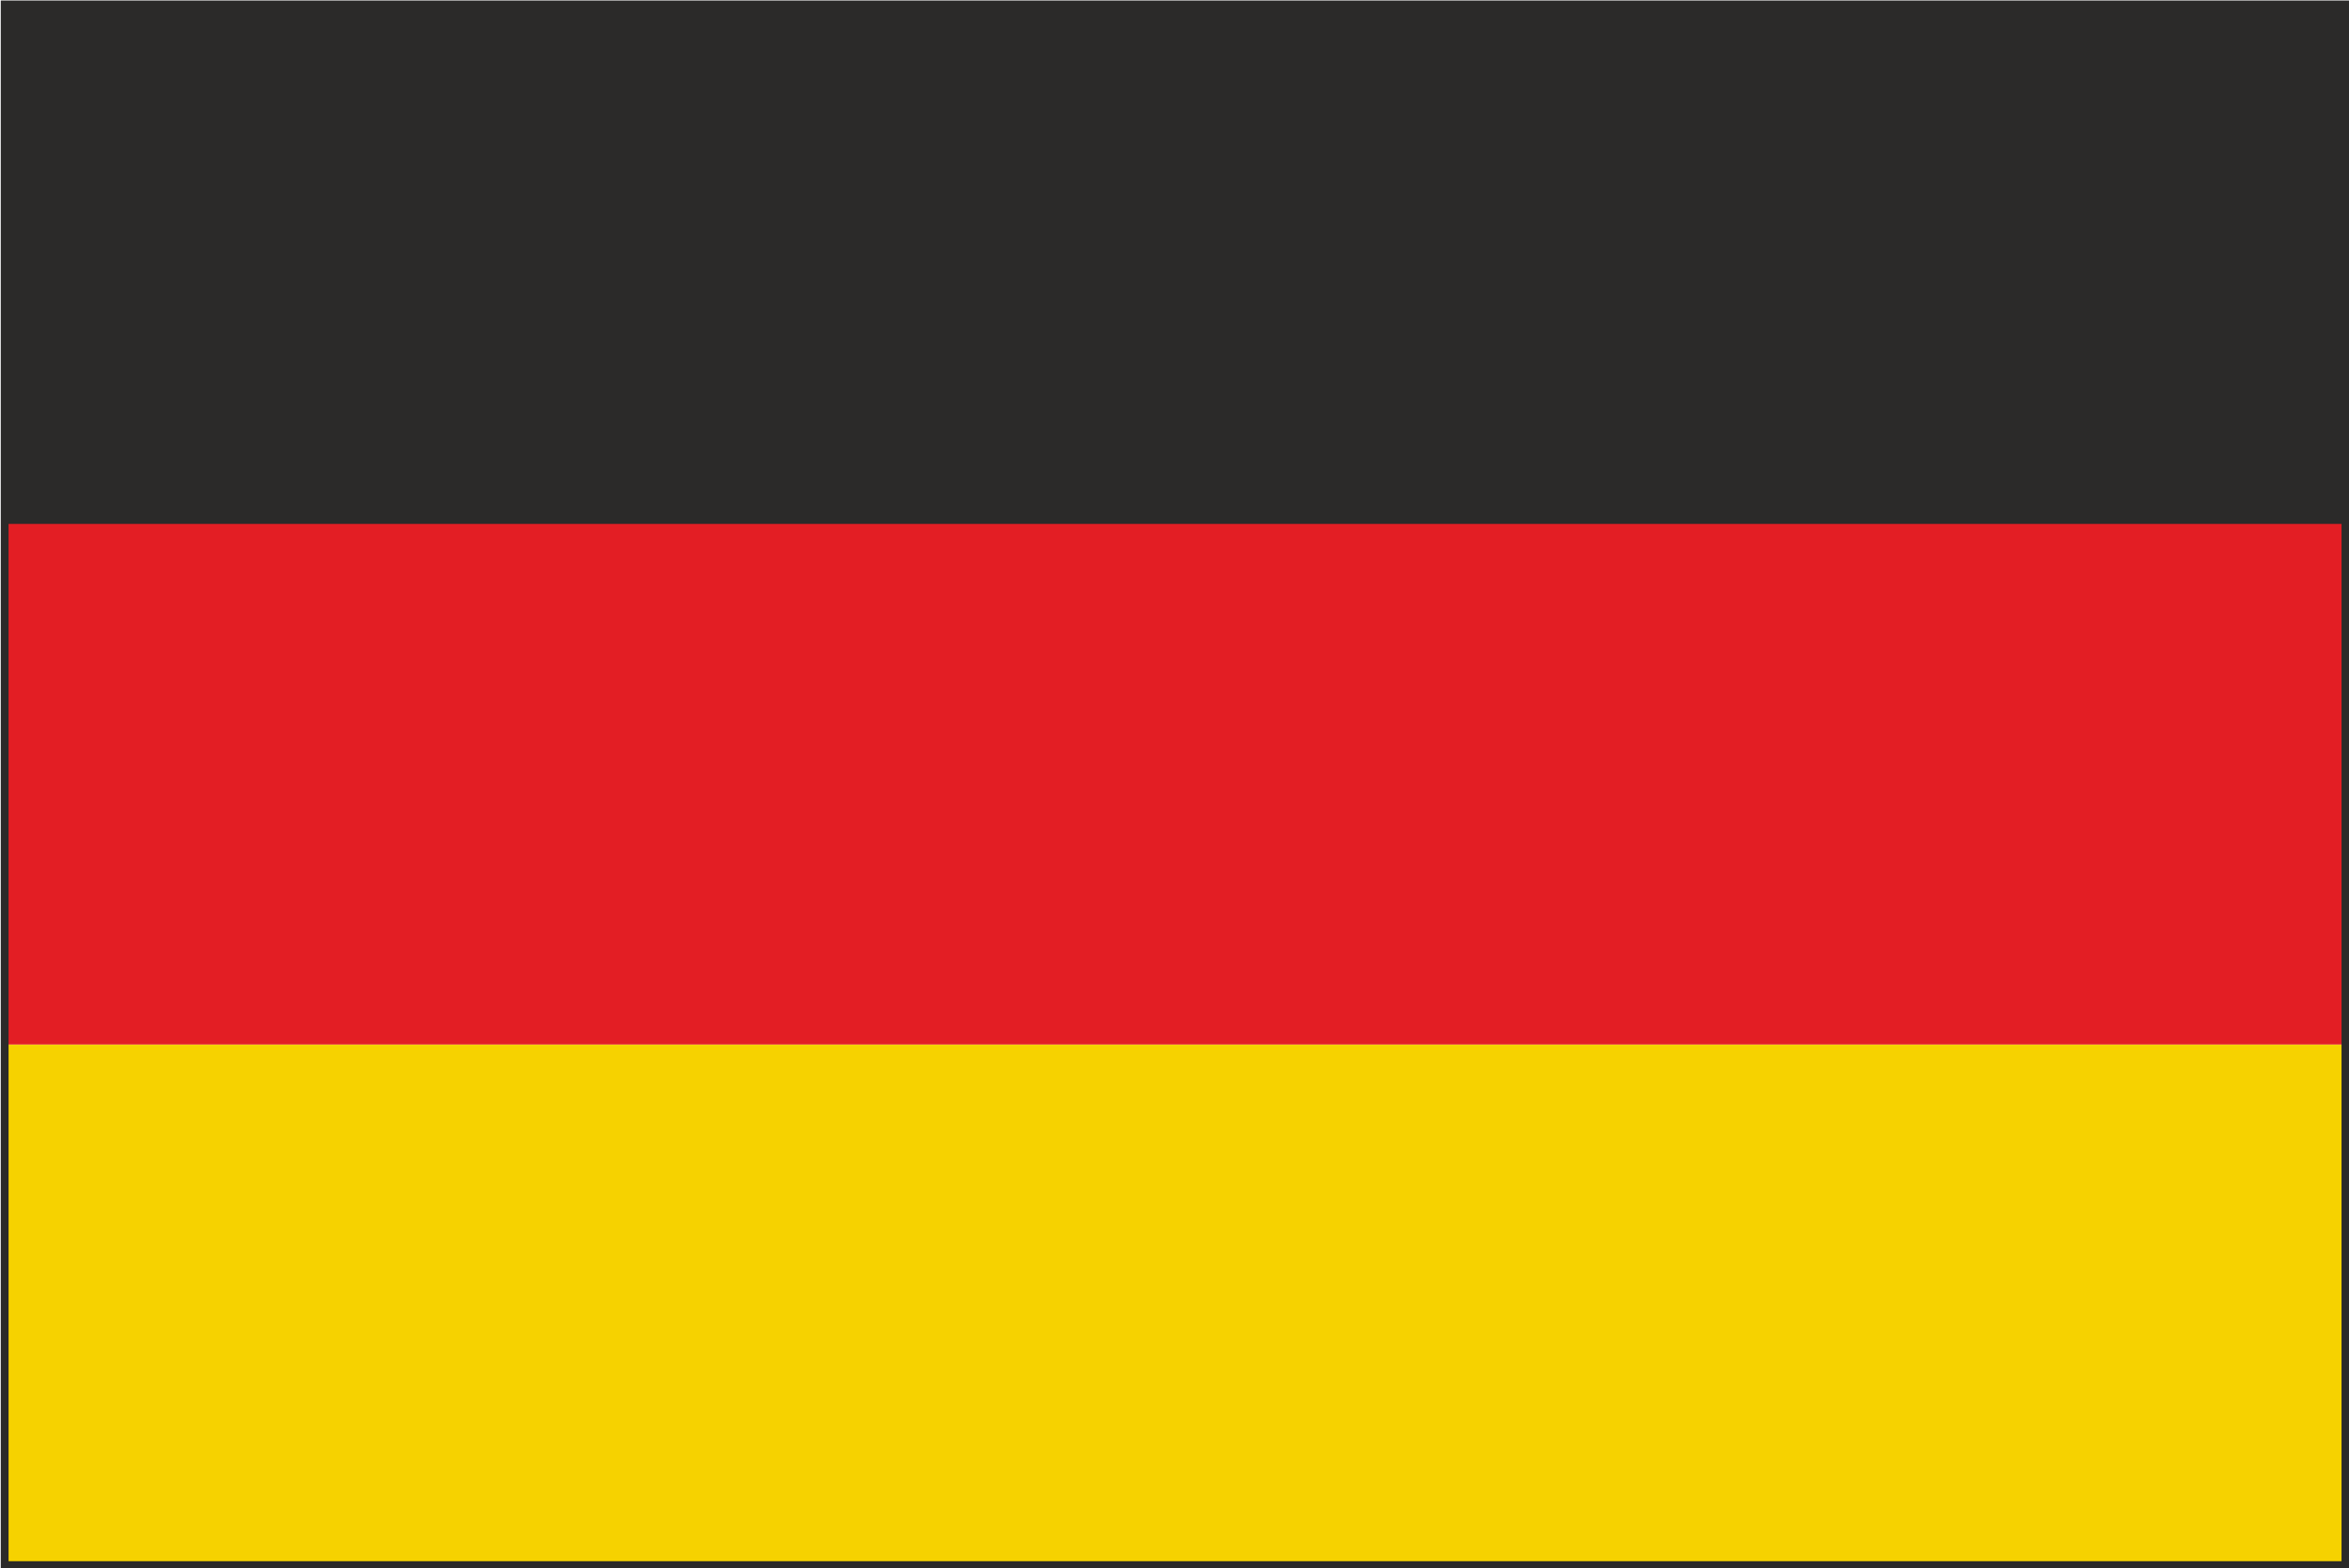
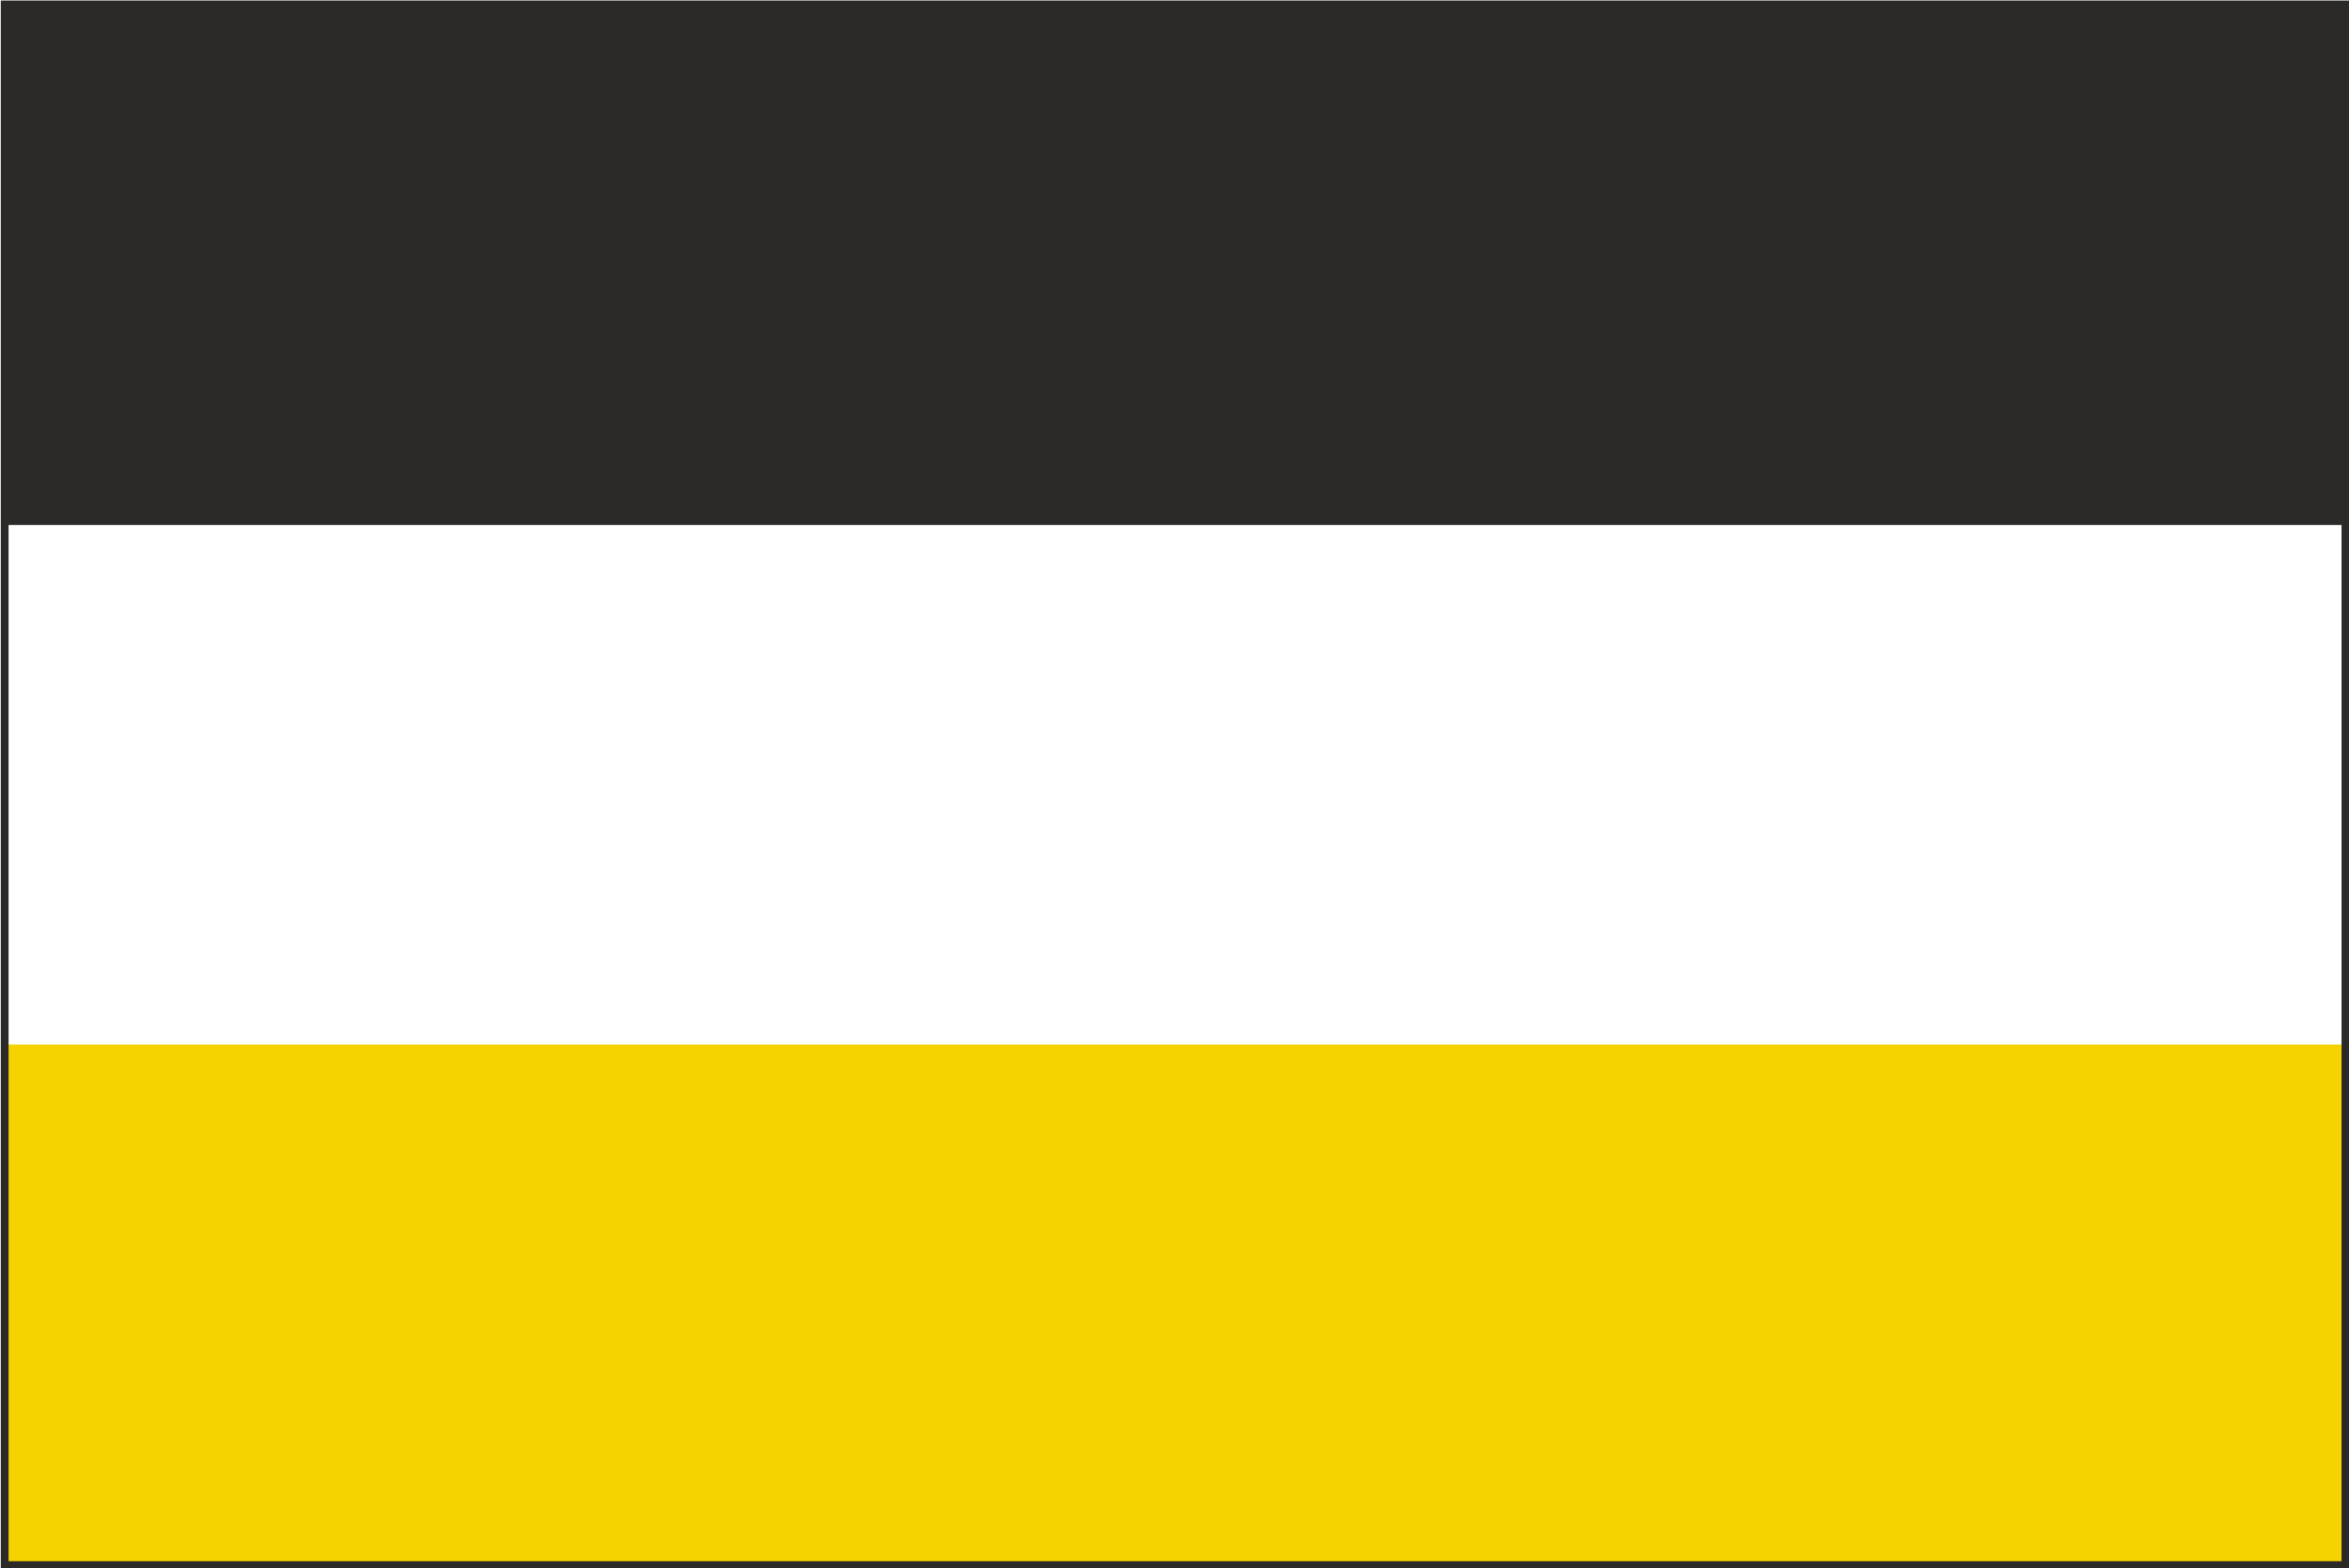
<svg xmlns="http://www.w3.org/2000/svg" xml:space="preserve" width="60.2mm" height="40.2mm" version="1.1" style="shape-rendering:geometricPrecision; text-rendering:geometricPrecision; image-rendering:optimizeQuality; fill-rule:evenodd; clip-rule:evenodd" viewBox="0 0 2129 1422">
  <defs>
    <style type="text/css">
   
    .str0 {stroke:#2B2A29;stroke-width:7.074}
    .fil3 {fill:none}
    .fil0 {fill:#2B2A29}
    .fil2 {fill:#E31E24}
    .fil1 {fill:#F6D200}
   
  </style>
  </defs>
  <g id="Ebene_x0020_1">
    <g id="_226904880">
      <g>
        <rect class="fil0" x="4" y="4" width="2122" height="472" />
        <rect class="fil1" x="4" y="947" width="2122" height="472" />
-         <rect class="fil2" x="4" y="475" width="2122" height="472" />
      </g>
      <rect class="fil3 str0" x="4" y="4" width="2122" height="1415" />
    </g>
  </g>
</svg>